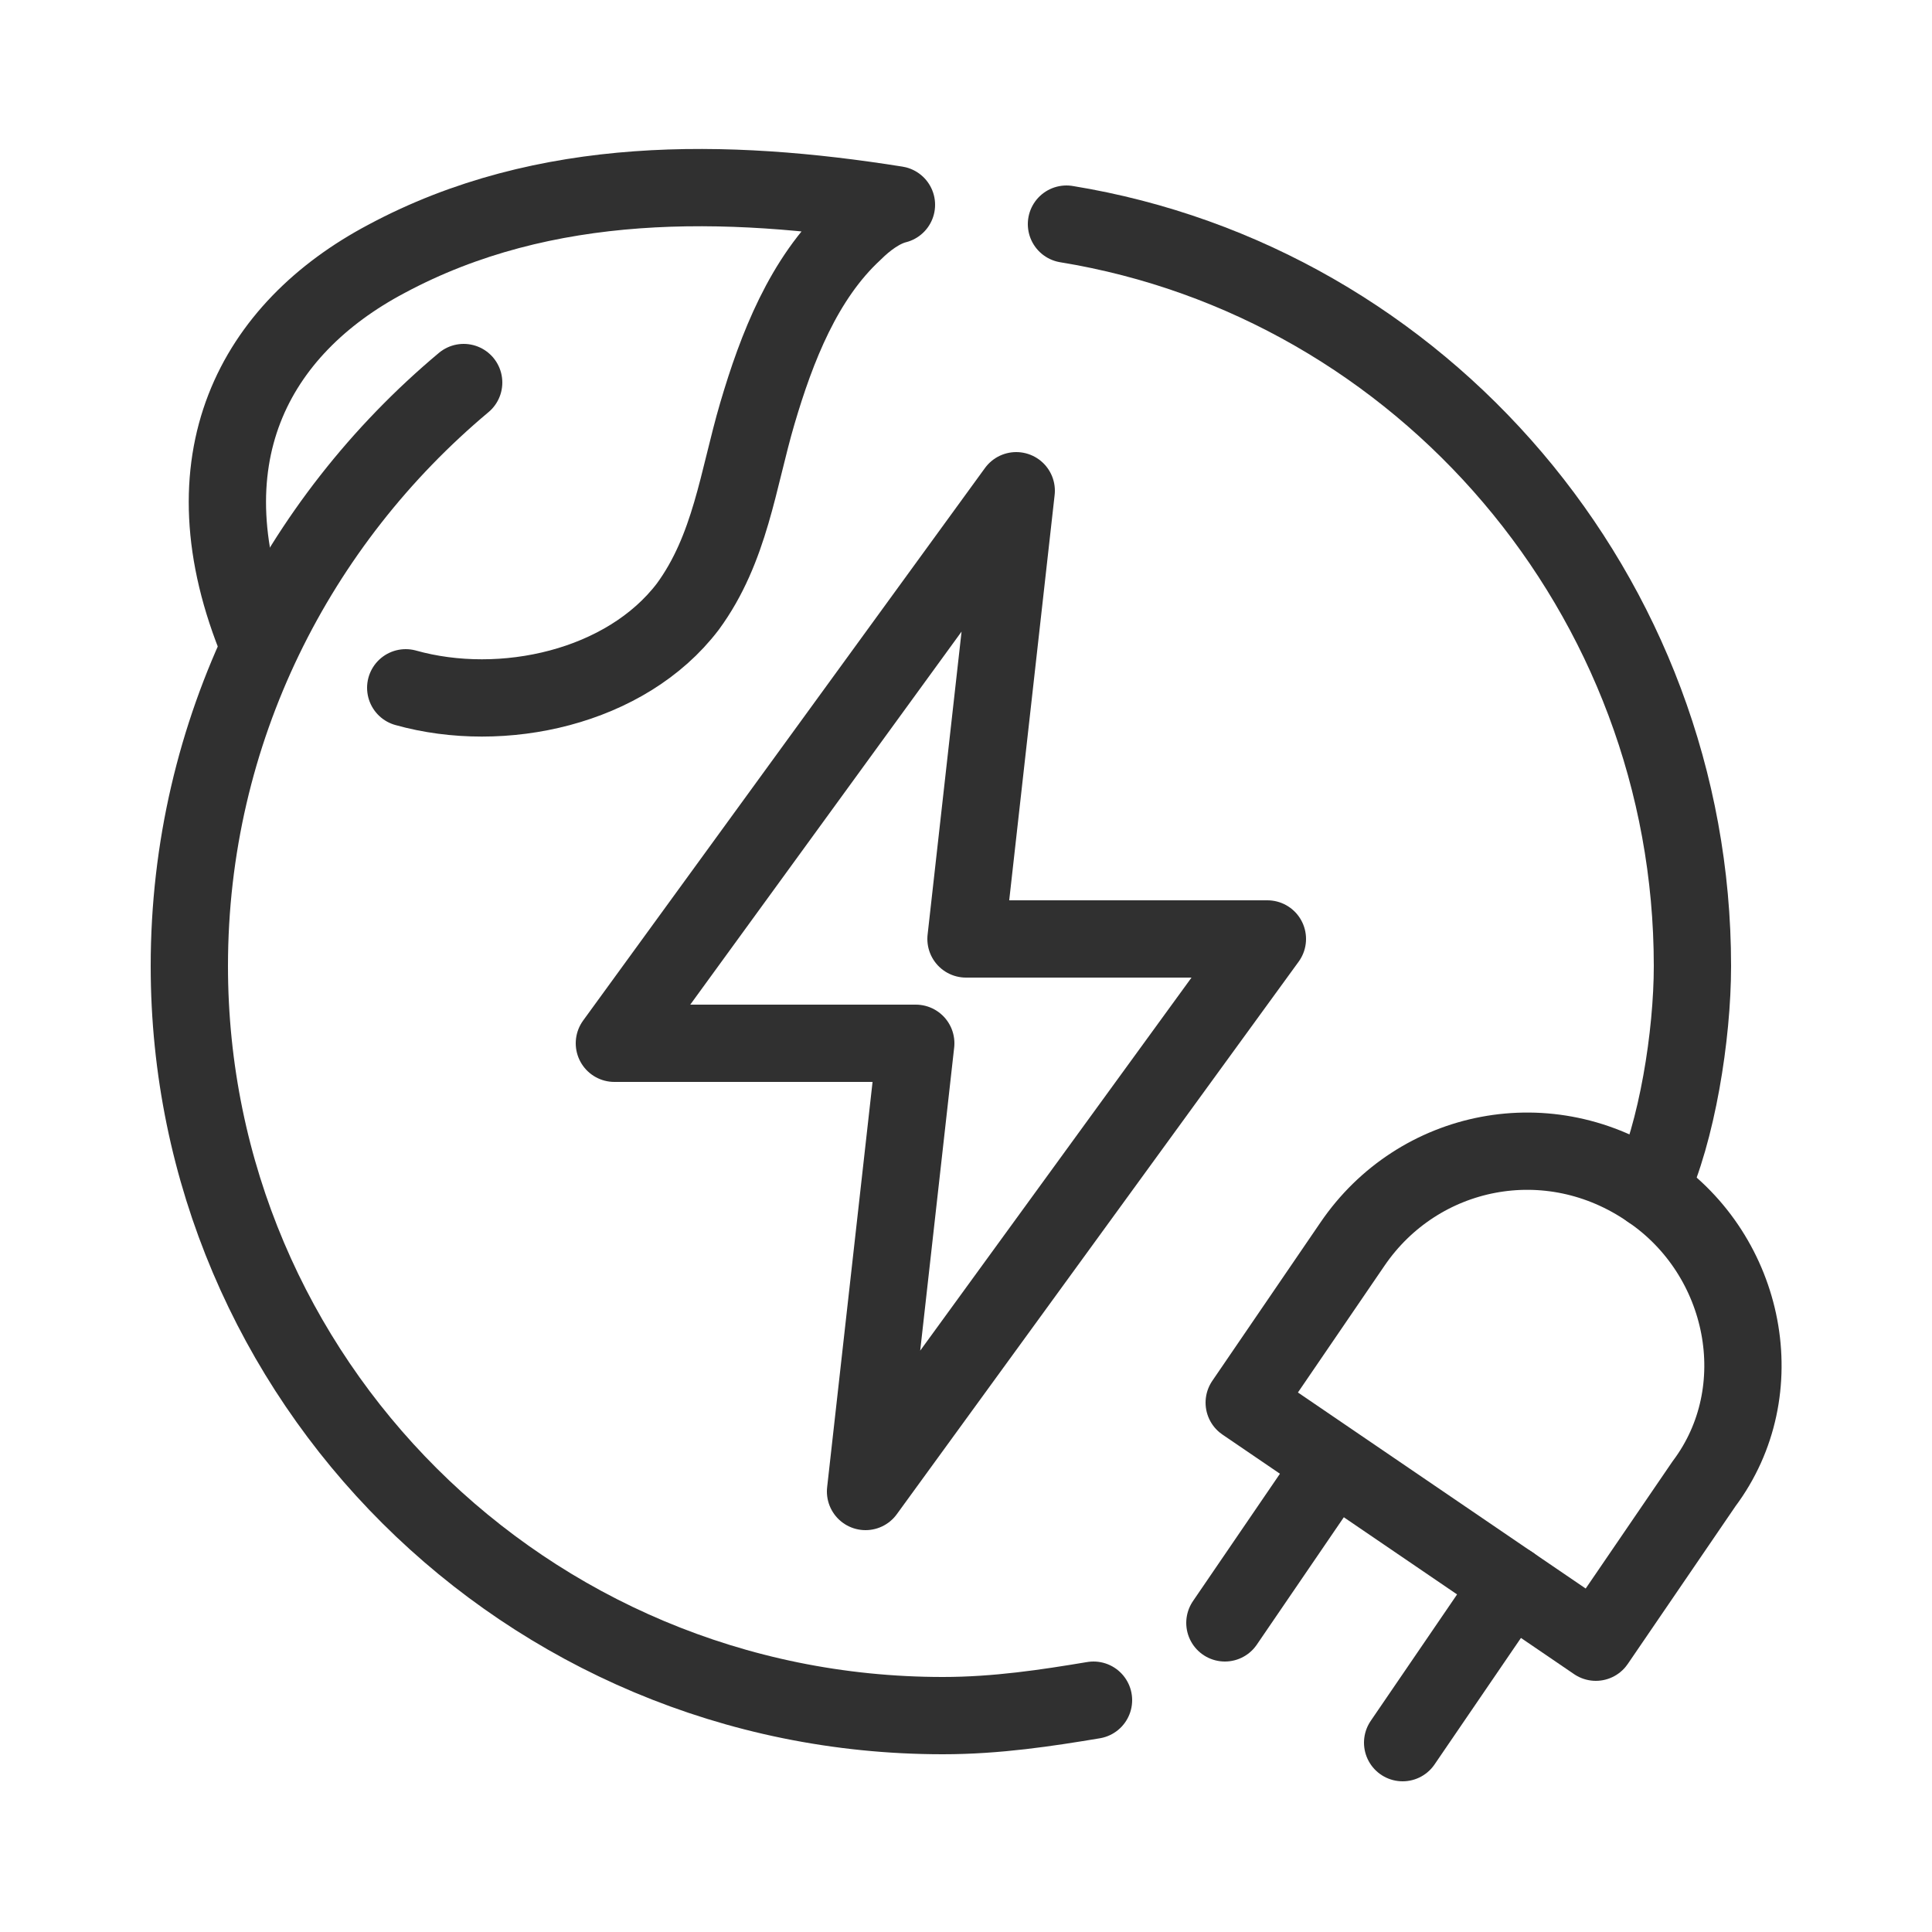
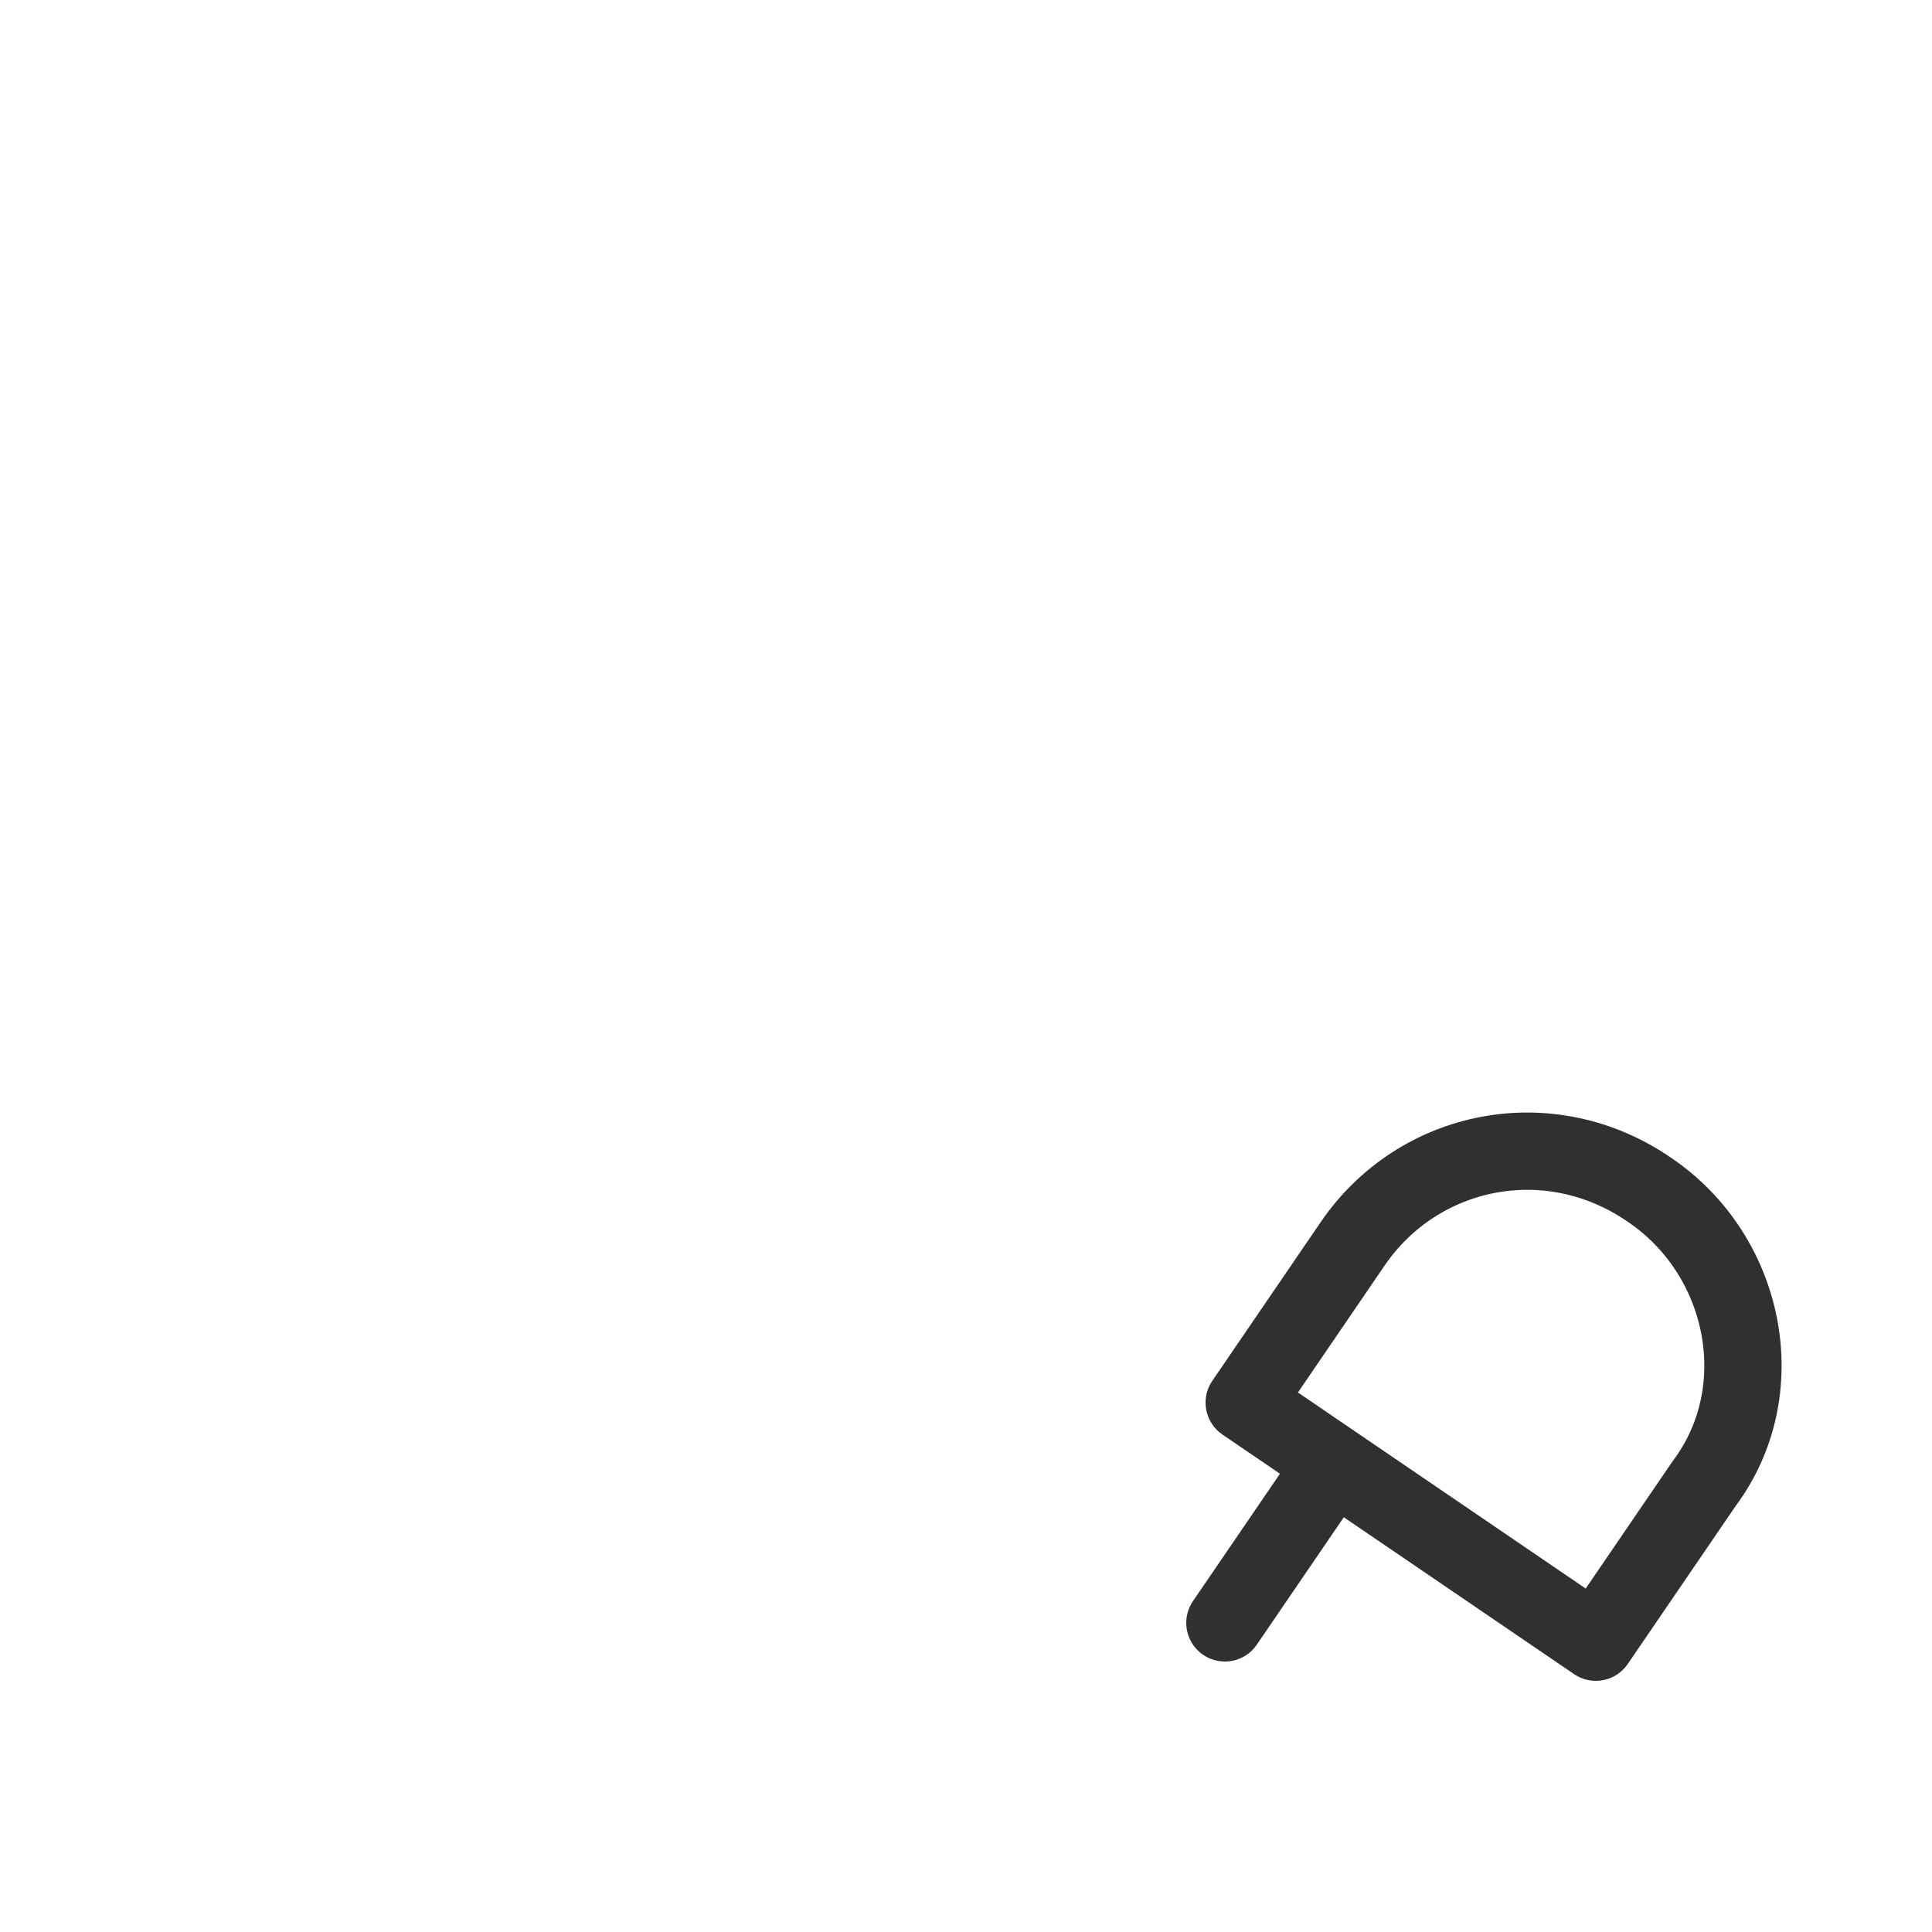
<svg xmlns="http://www.w3.org/2000/svg" version="1.1" id="Layer_1" x="0px" y="0px" viewBox="0 0 50 50" style="enable-background:new 0 0 50 50;" xml:space="preserve">
  <style type="text/css">
	.st0{fill:none;stroke:#303030;stroke-width:2;stroke-linecap:round;stroke-linejoin:round;stroke-miterlimit:10;}
</style>
  <g id="green_renewable_energy_x2F_sustainable_energy_1_">
-     <polygon class="st0" points="22.4,38.6 32.8,24.3 25,24.3 26.3,12.7 15.9,27 23.7,27  " />
-     <path class="st0" d="M6.7,16.7c-2-4.8-0.1-8.2,3.3-10c4.1-2.2,8.8-2.1,13.2-1.4c-0.4,0.1-0.8,0.4-1.1,0.7c-1.3,1.2-2,3-2.5,4.7   c-0.5,1.7-0.7,3.5-1.8,5c-1.6,2.1-4.8,2.8-7.3,2.1" />
    <g>
-       <path class="st0" d="M27.6,5.8c9.2,1.5,16.2,9.6,16.2,19.2c0,1.8-0.4,4.3-1.1,5.8" />
-       <path class="st0" d="M28.3,44c-1.2,0.2-2.5,0.4-3.9,0.4C13.6,44.4,4.9,35.7,4.9,25c0-6.1,2.8-11.5,7.1-15.1" />
-     </g>
+       </g>
    <g>
      <path class="st0" d="M44.1,38.4l-2.8,4.1l-9.1-6.2l2.8-4.1c1.7-2.5,5.1-3.2,7.7-1.4l0,0C45.2,32.5,45.9,36,44.1,38.4z" />
      <line class="st0" x1="31.7" y1="42" x2="34.5" y2="37.9" />
-       <line class="st0" x1="36.3" y1="45.1" x2="39.1" y2="41" />
    </g>
  </g>
</svg>